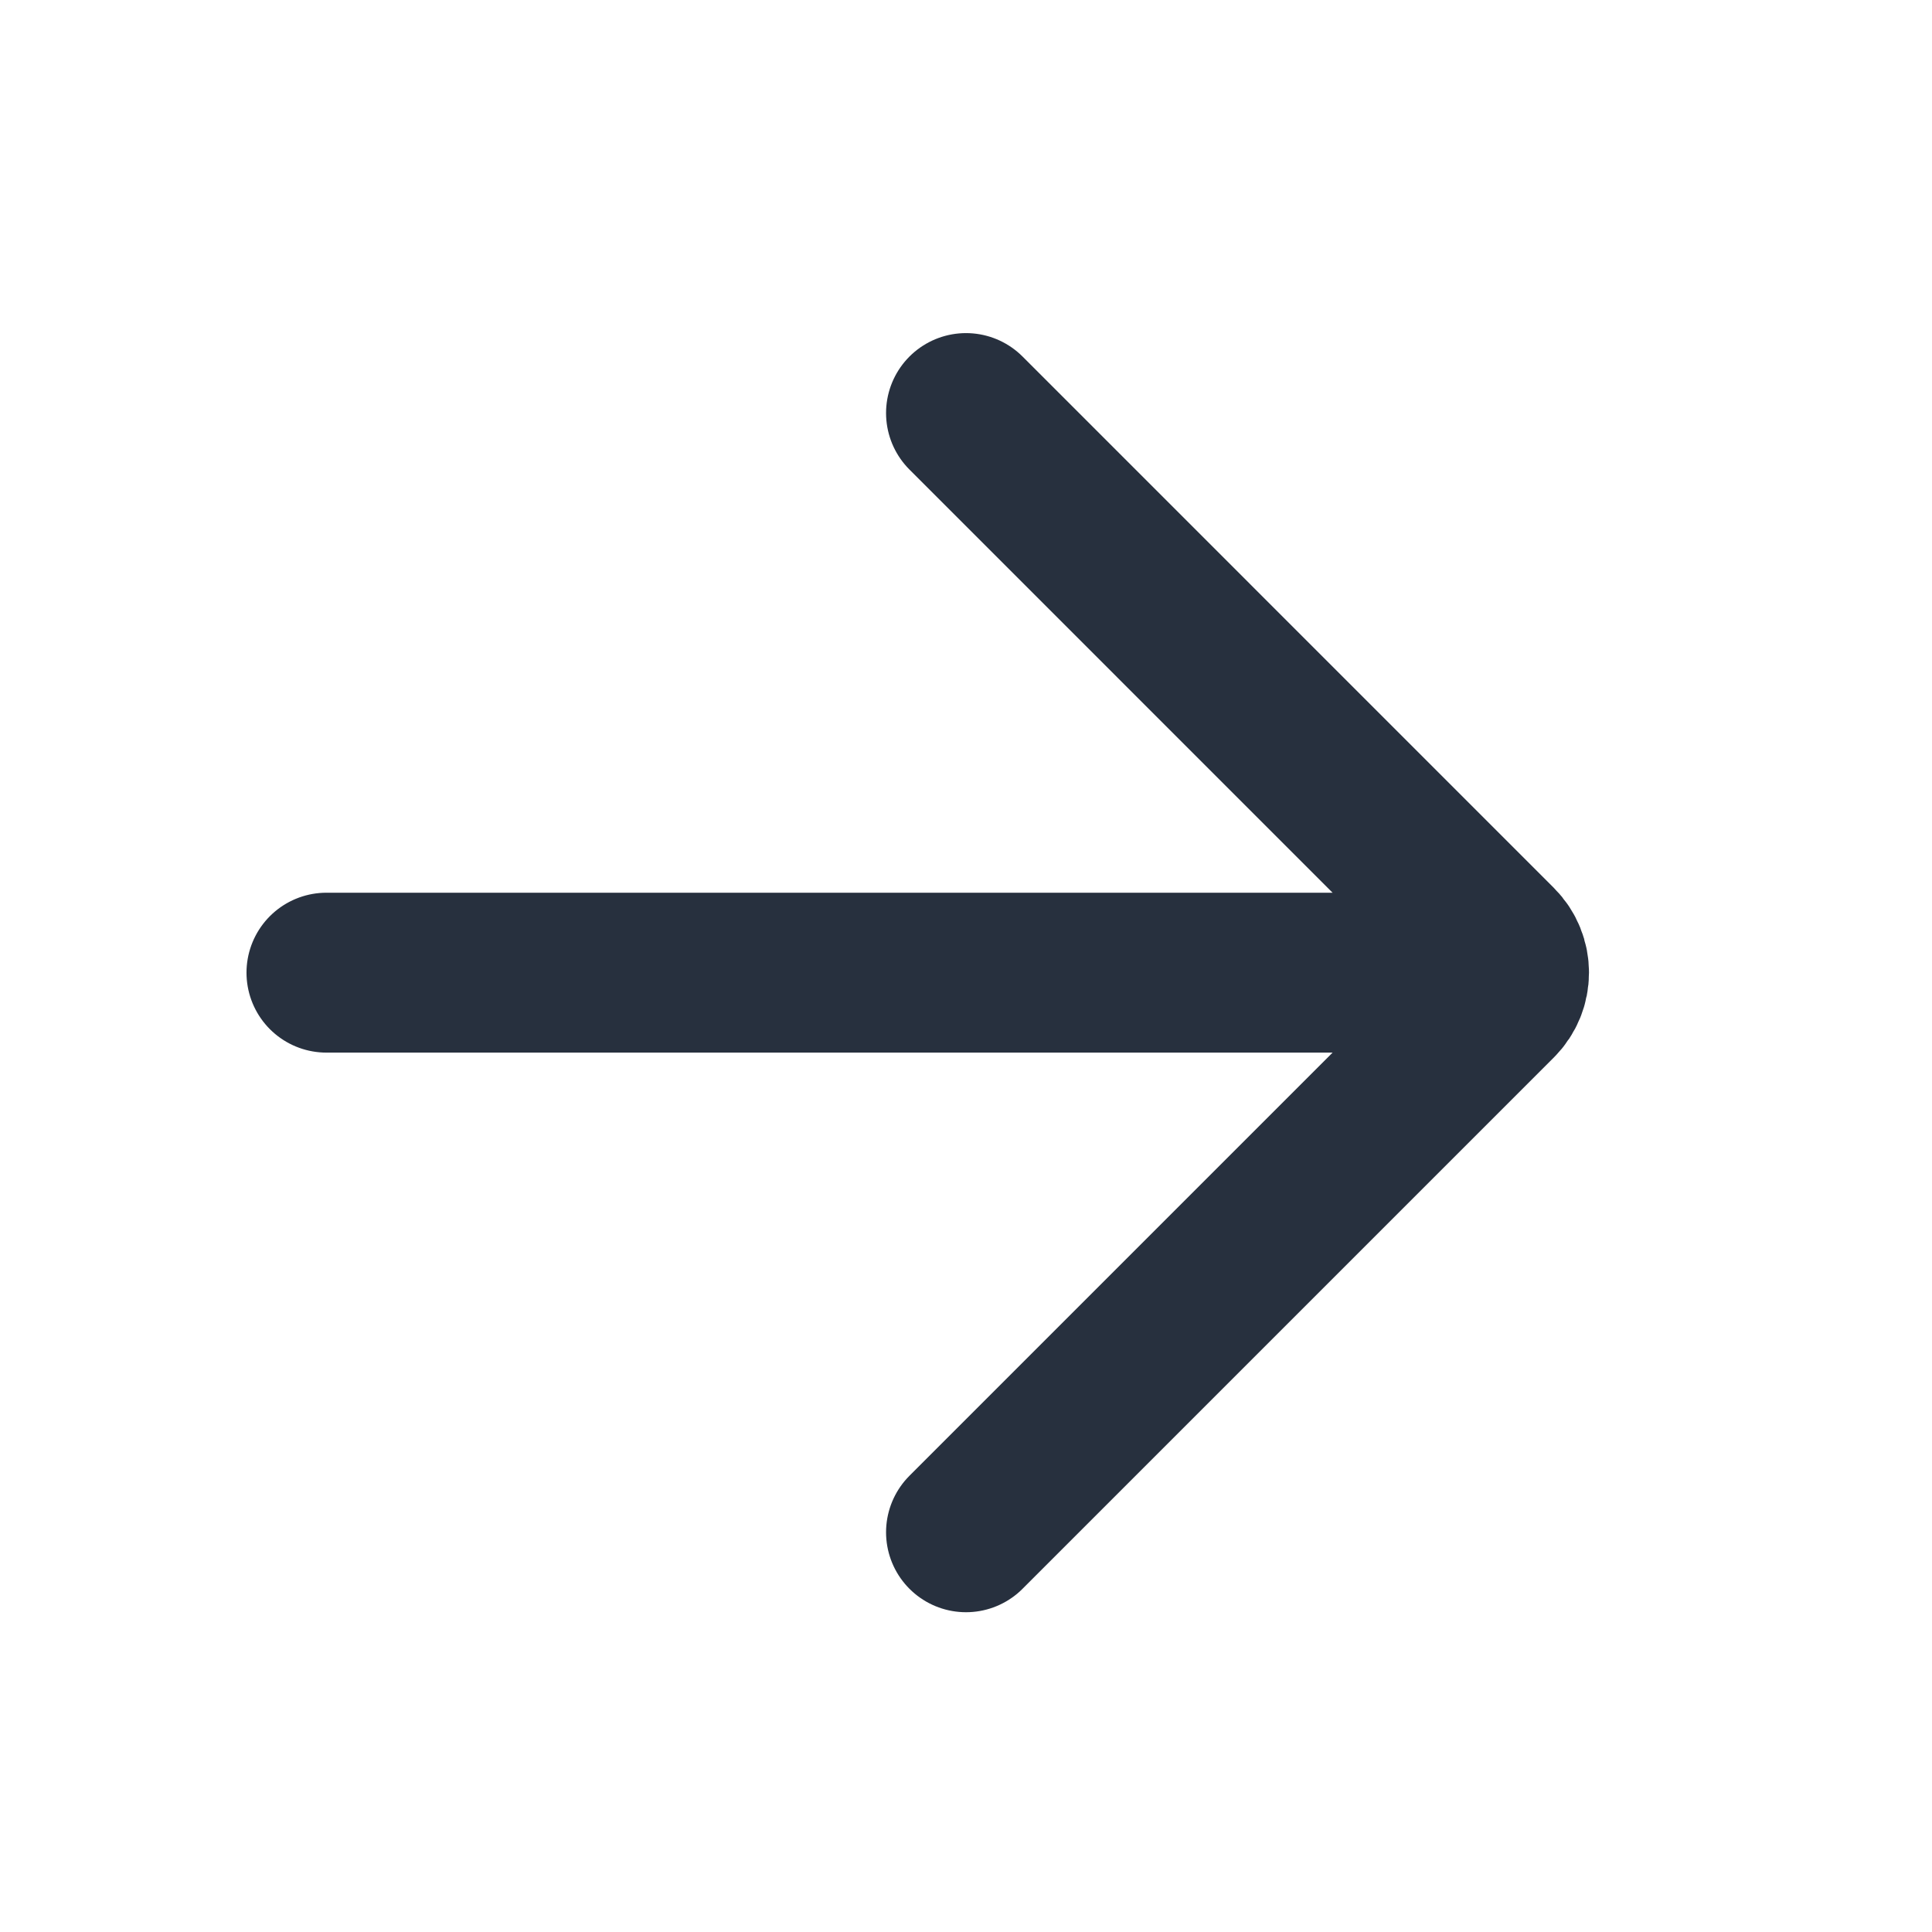
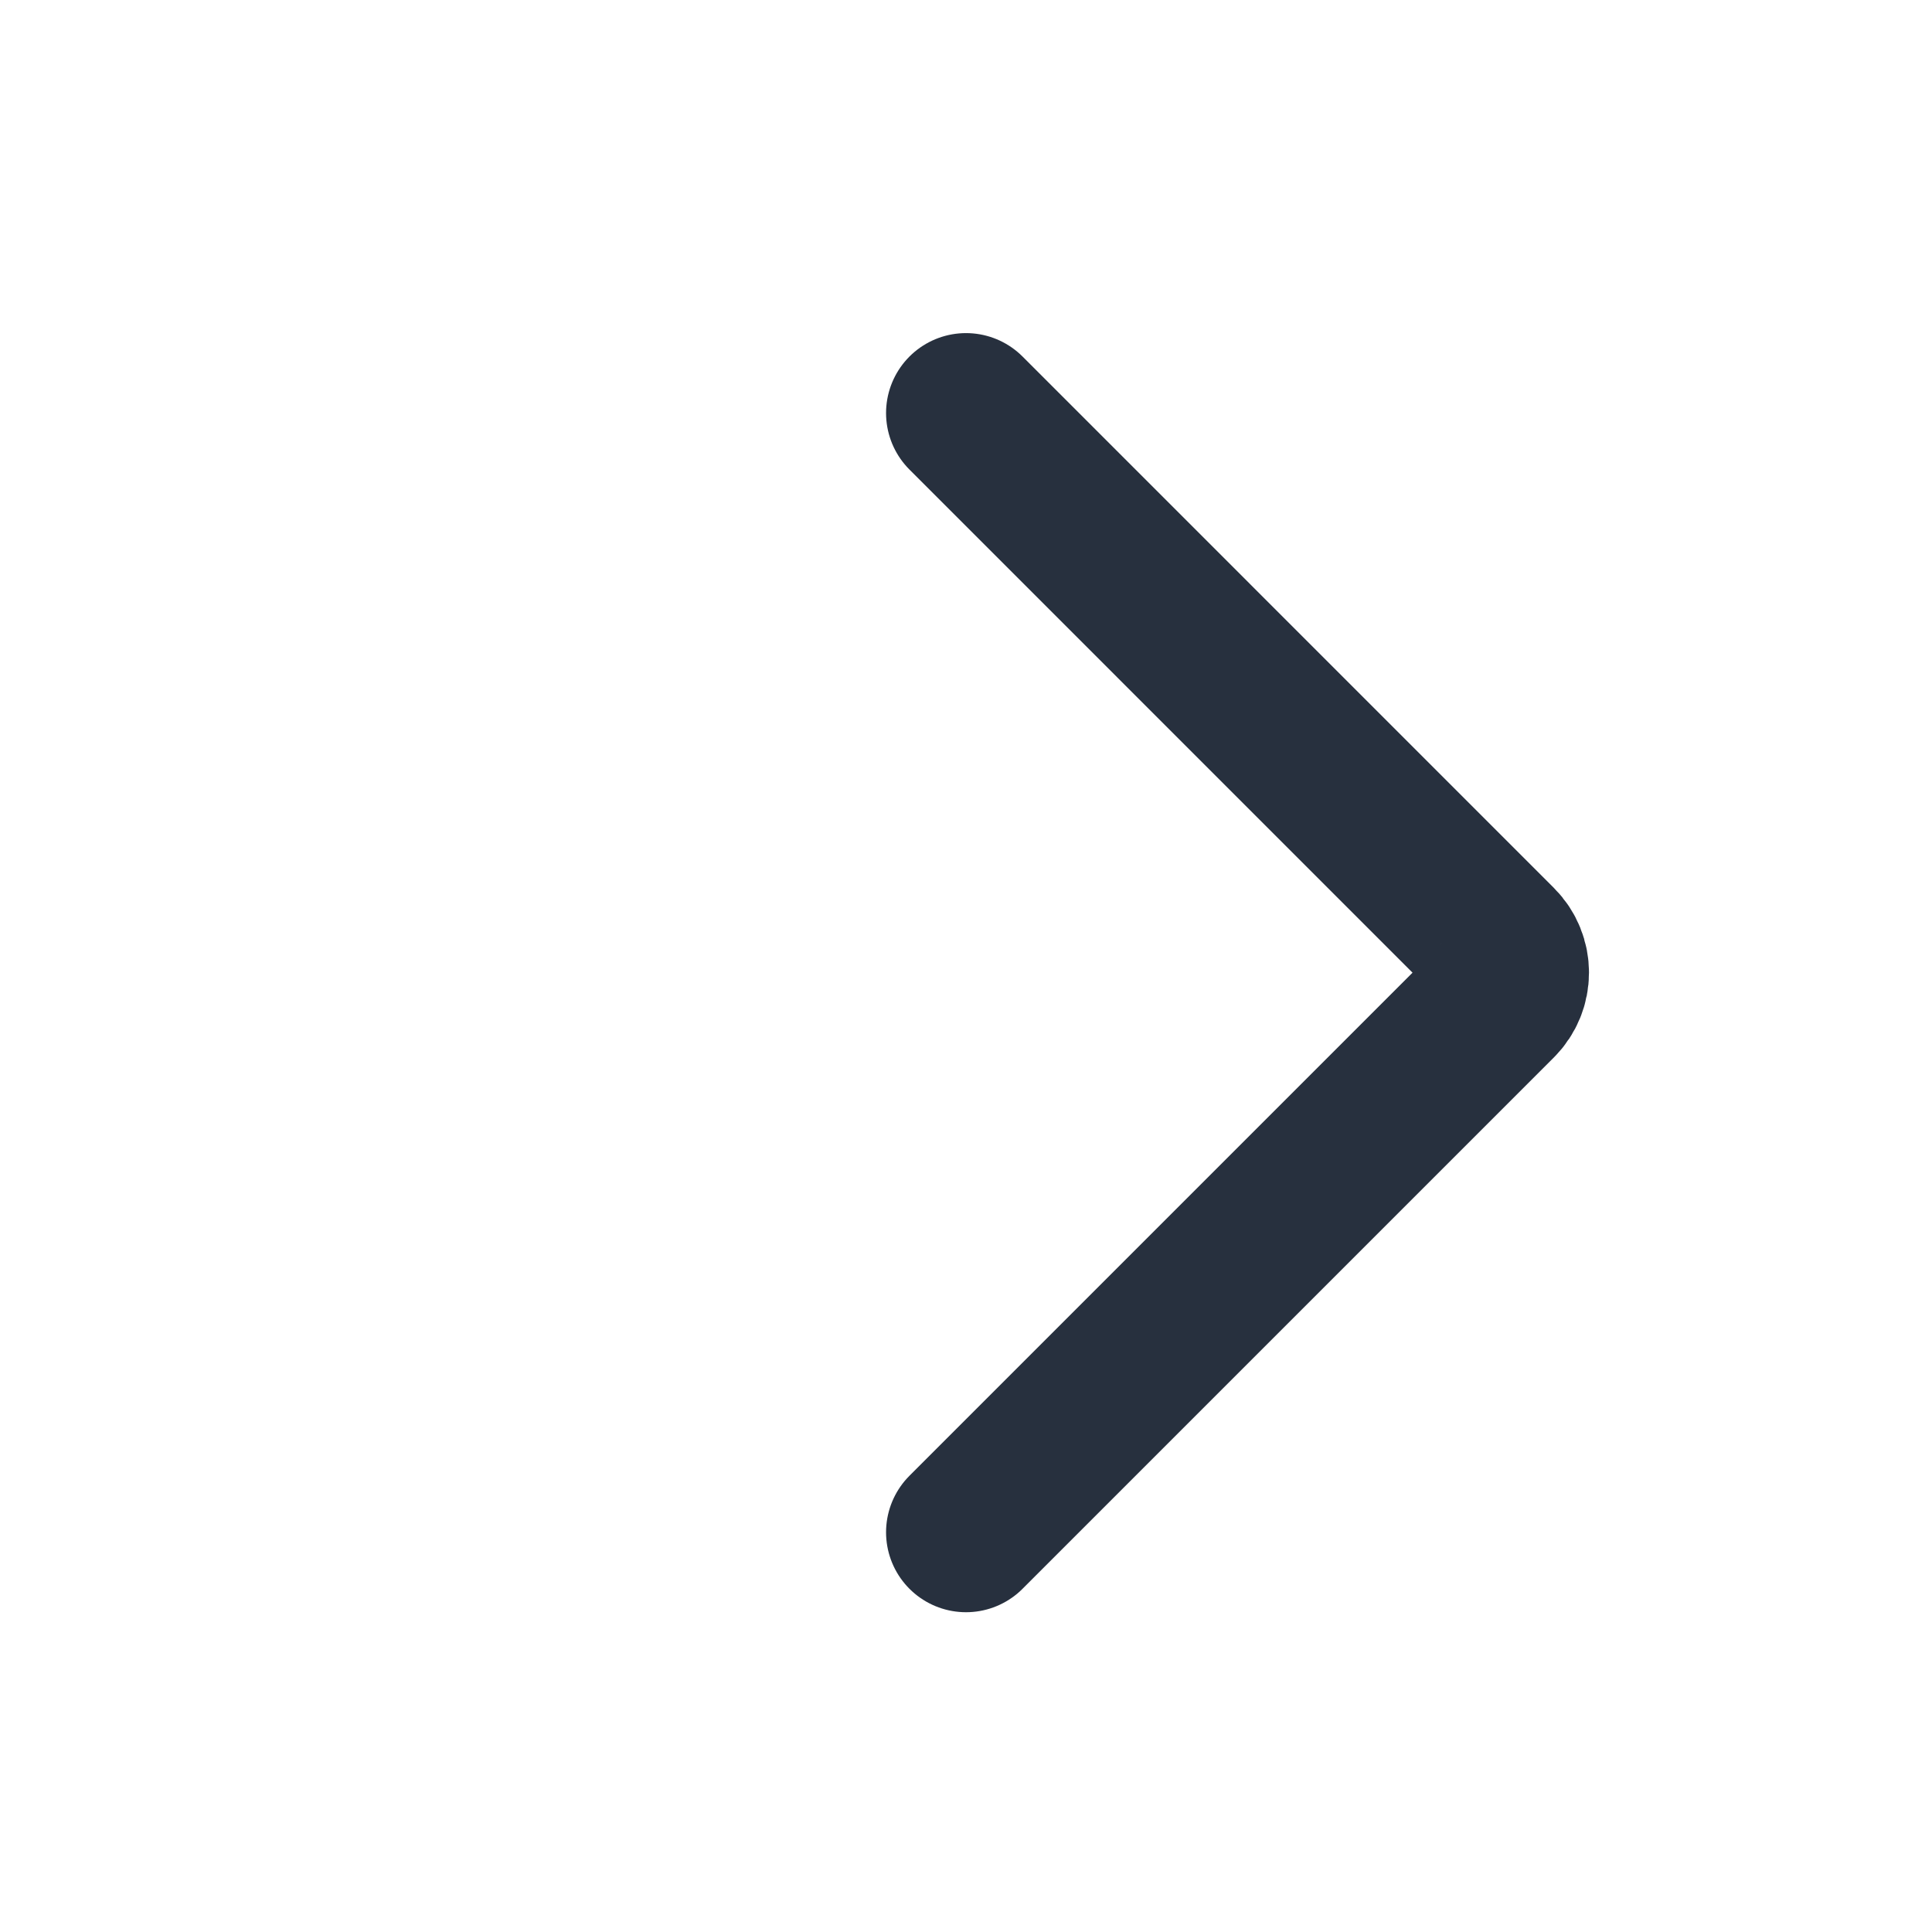
<svg xmlns="http://www.w3.org/2000/svg" width="58" height="58" viewBox="0 0 58 58" fill="none">
-   <path d="M9.8 29.2L42.2 29.2M29 46L44.951 30.049C45.42 29.58 45.42 28.82 44.951 28.352L29 12.4" stroke="#27303E" stroke-width="4.8" stroke-linecap="round" />
+   <path d="M9.8 29.2M29 46L44.951 30.049C45.42 29.58 45.42 28.82 44.951 28.352L29 12.4" stroke="#27303E" stroke-width="4.8" stroke-linecap="round" />
</svg>